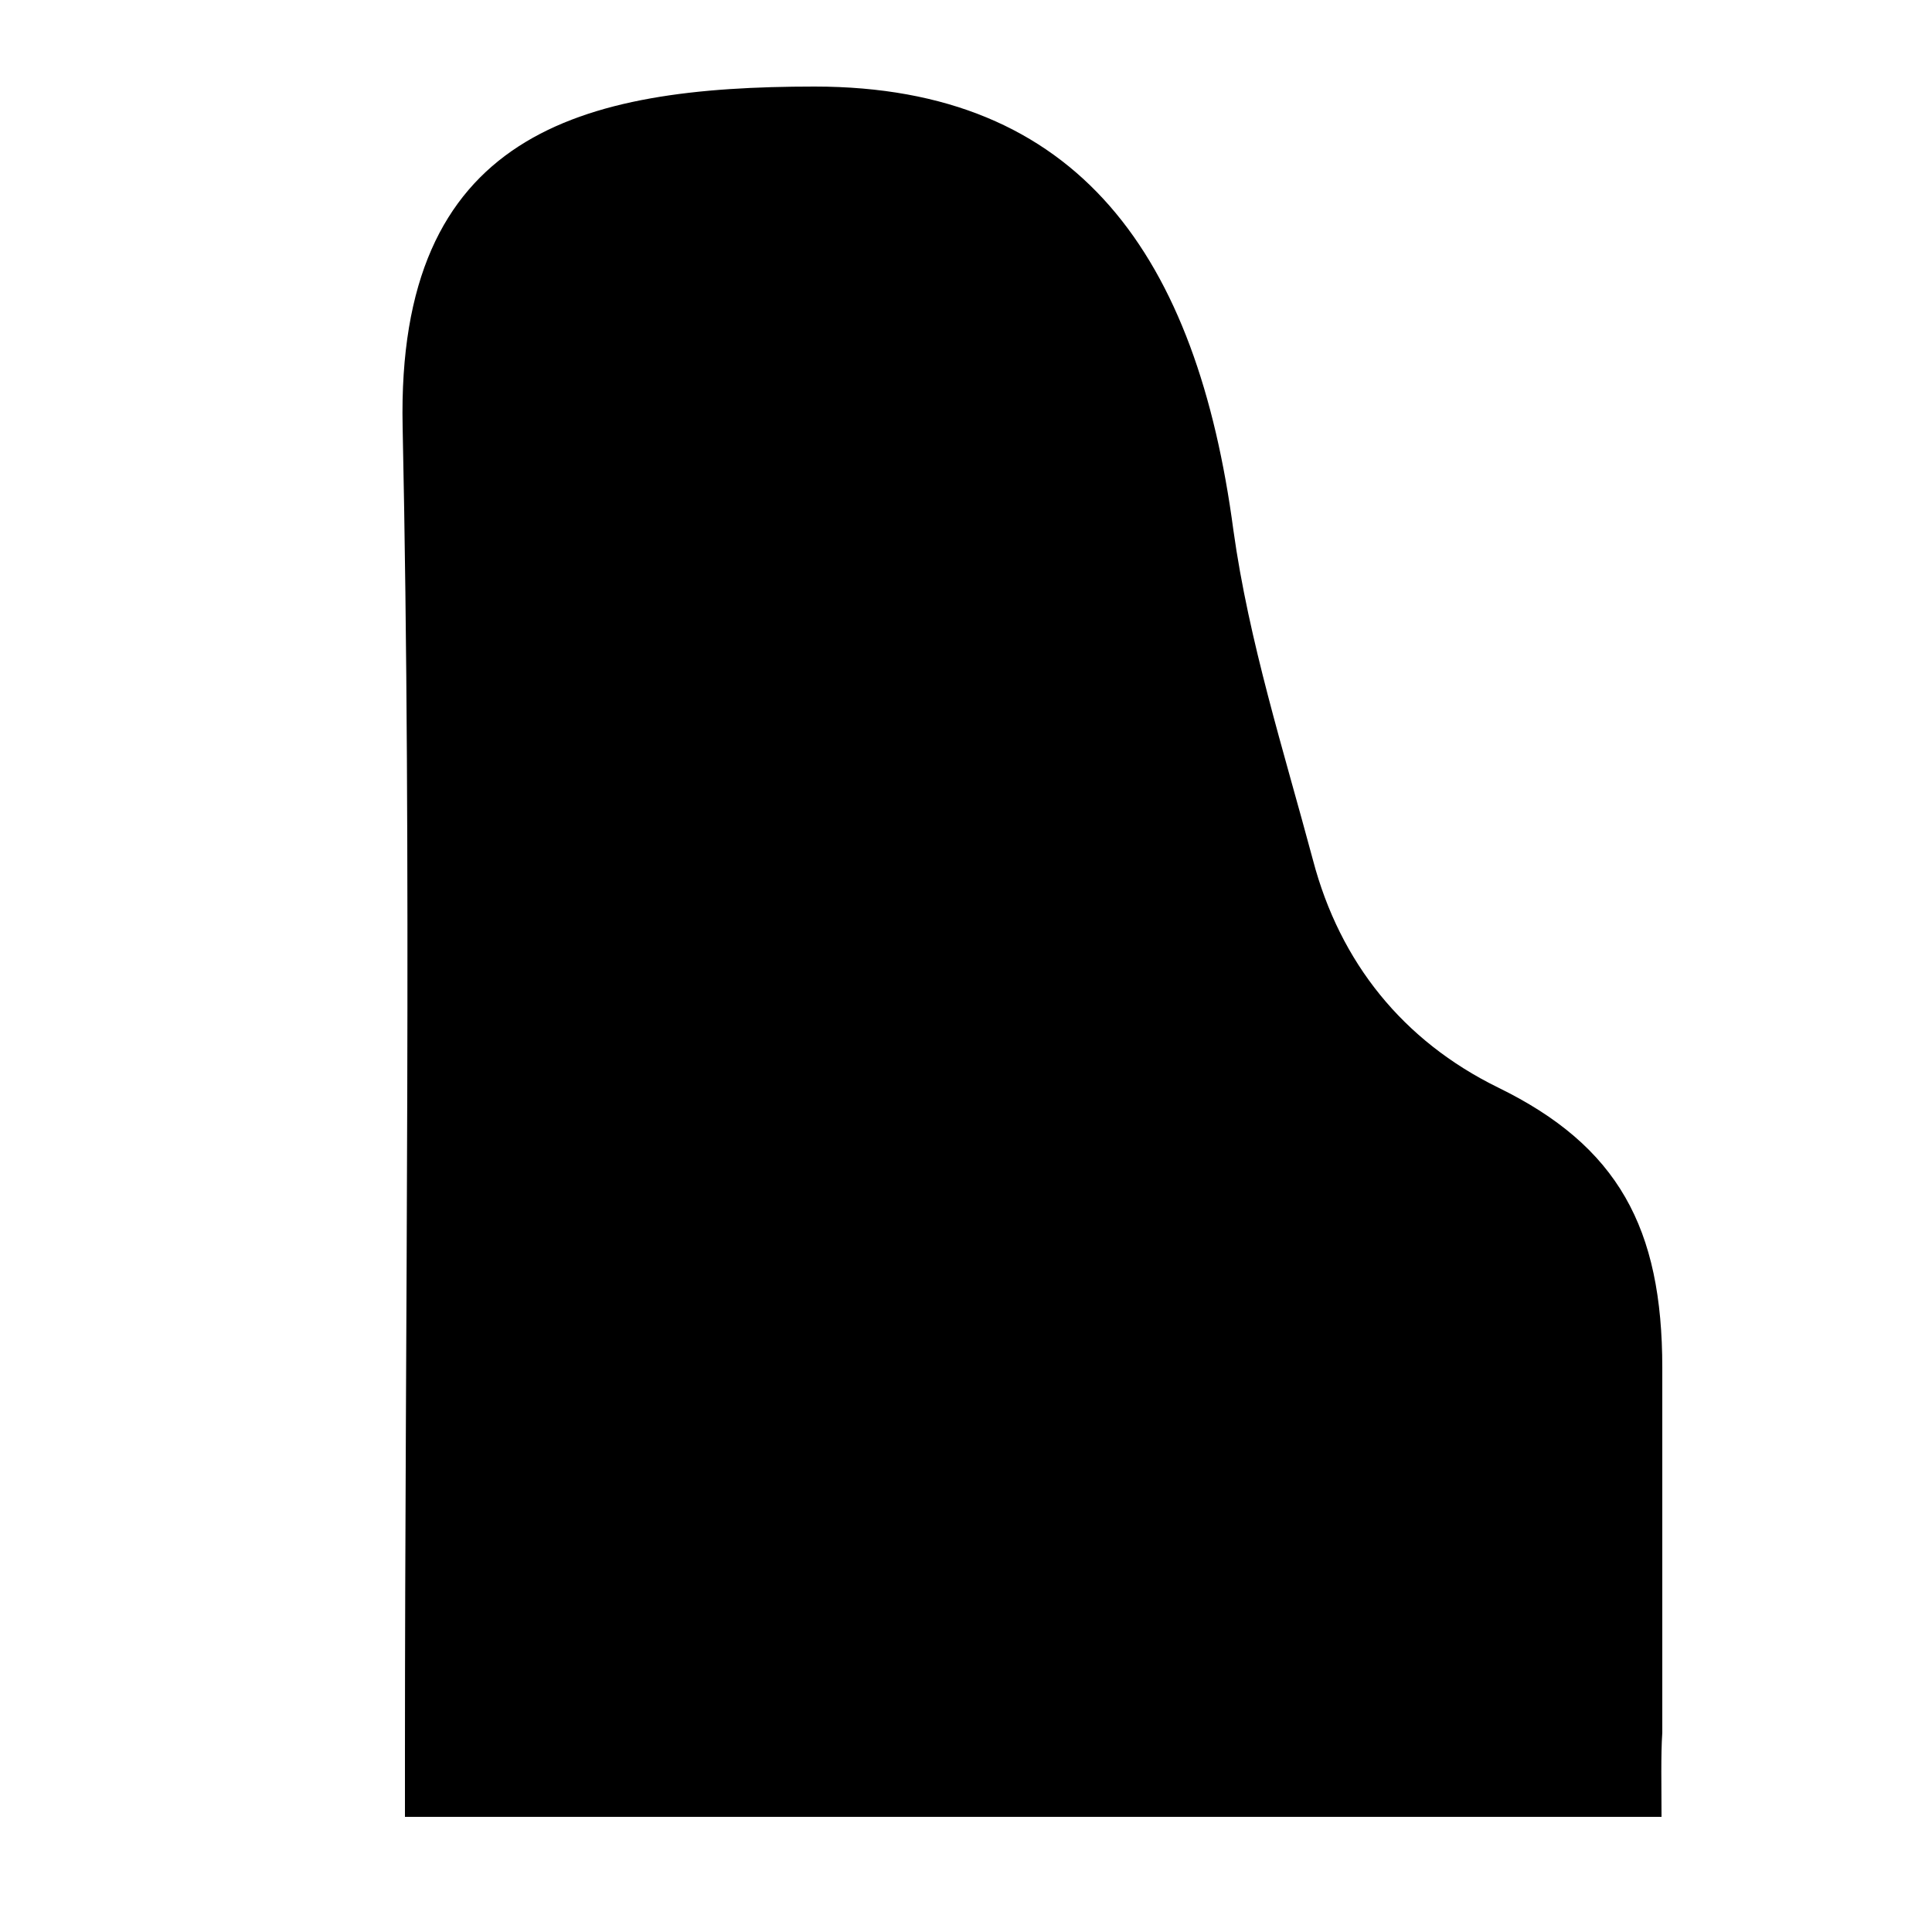
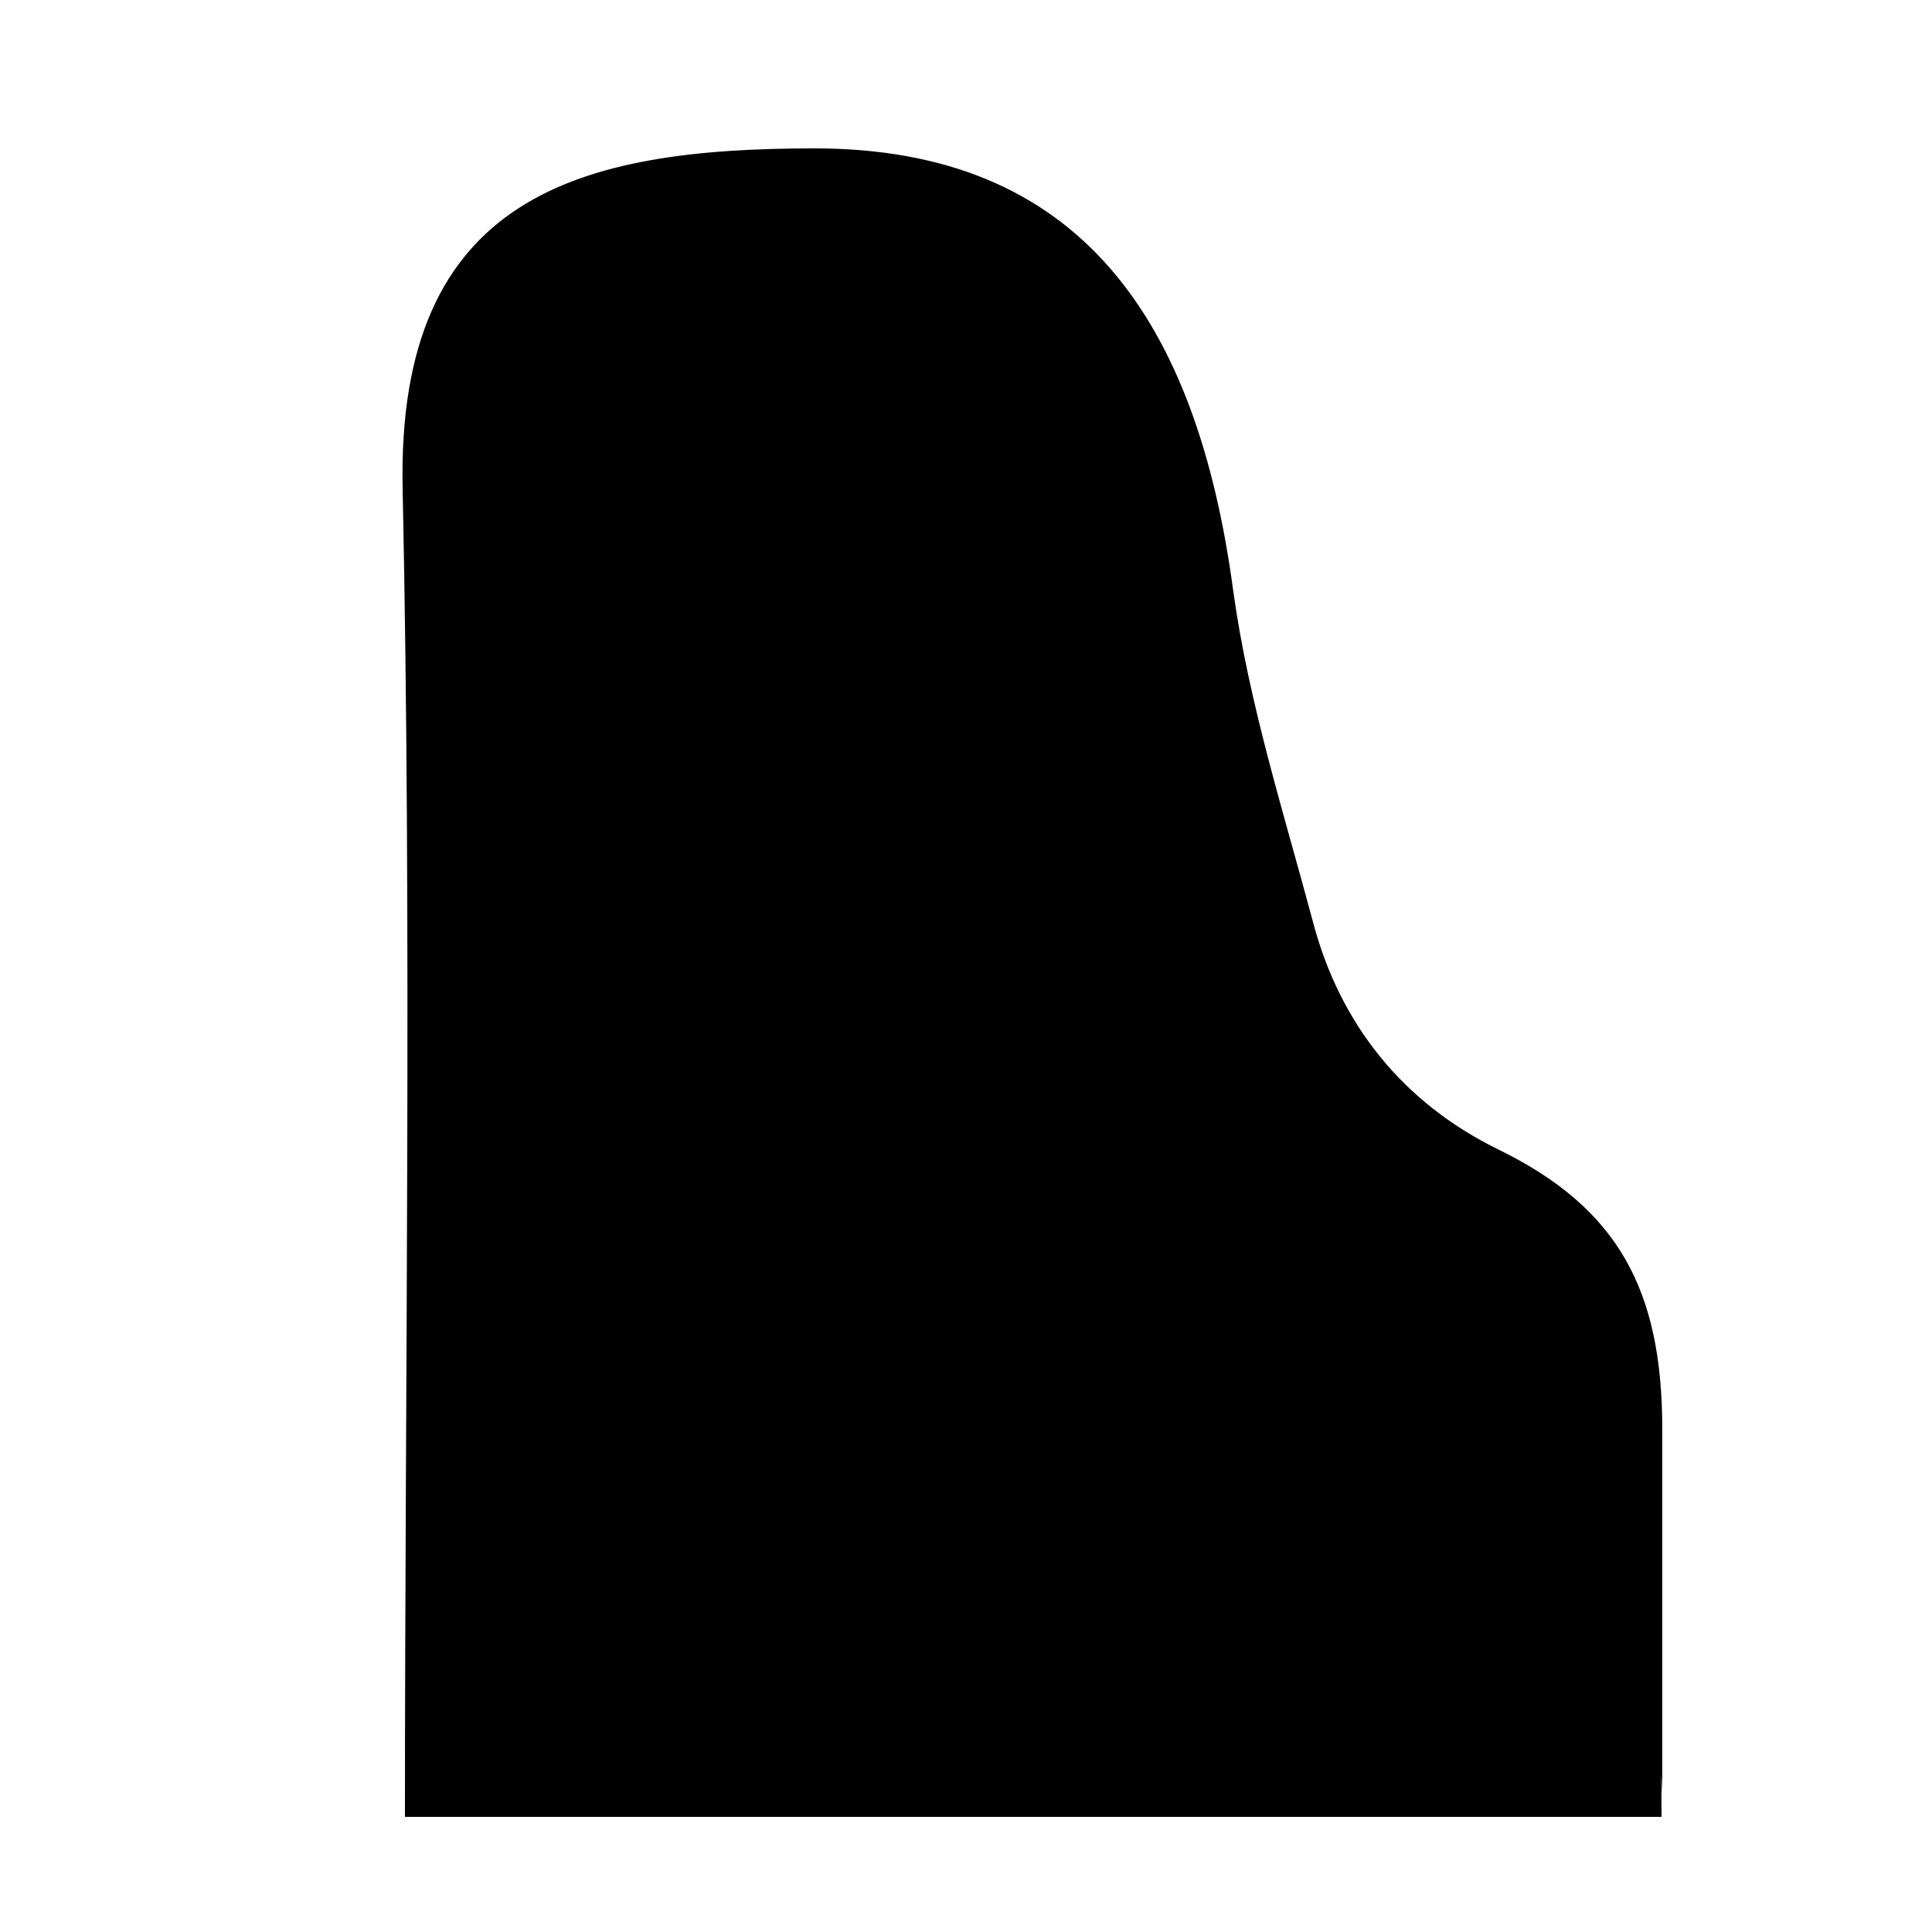
<svg xmlns="http://www.w3.org/2000/svg" version="1.1" id="レイヤー_1" x="0px" y="0px" viewBox="0 0 250 250" style="enable-background:new 0 0 250 250;" xml:space="preserve">
-   <path d="M215,235.1c-53.9,0-108.7,0-162.6,0c0-2.4,0-5.2,0-8c0-57.3,0.9-114.6-0.3-171.9c-0.8-38,23-44,53.3-44  c34.3,0,49.5,22.1,54.2,57.4c2,14.4,6.5,28.5,10.3,42.7c3.5,13.3,11.7,23.4,23.9,29.4c15.6,7.6,21.3,18.2,21.3,36.3  c0,15.7,0,31.1,0,47.2C214.9,227.1,215,231.1,215,235.1z" />
+   <path d="M215,235.1c-53.9,0-108.7,0-162.6,0c0-57.3,0.9-114.6-0.3-171.9c-0.8-38,23-44,53.3-44  c34.3,0,49.5,22.1,54.2,57.4c2,14.4,6.5,28.5,10.3,42.7c3.5,13.3,11.7,23.4,23.9,29.4c15.6,7.6,21.3,18.2,21.3,36.3  c0,15.7,0,31.1,0,47.2C214.9,227.1,215,231.1,215,235.1z" />
</svg>